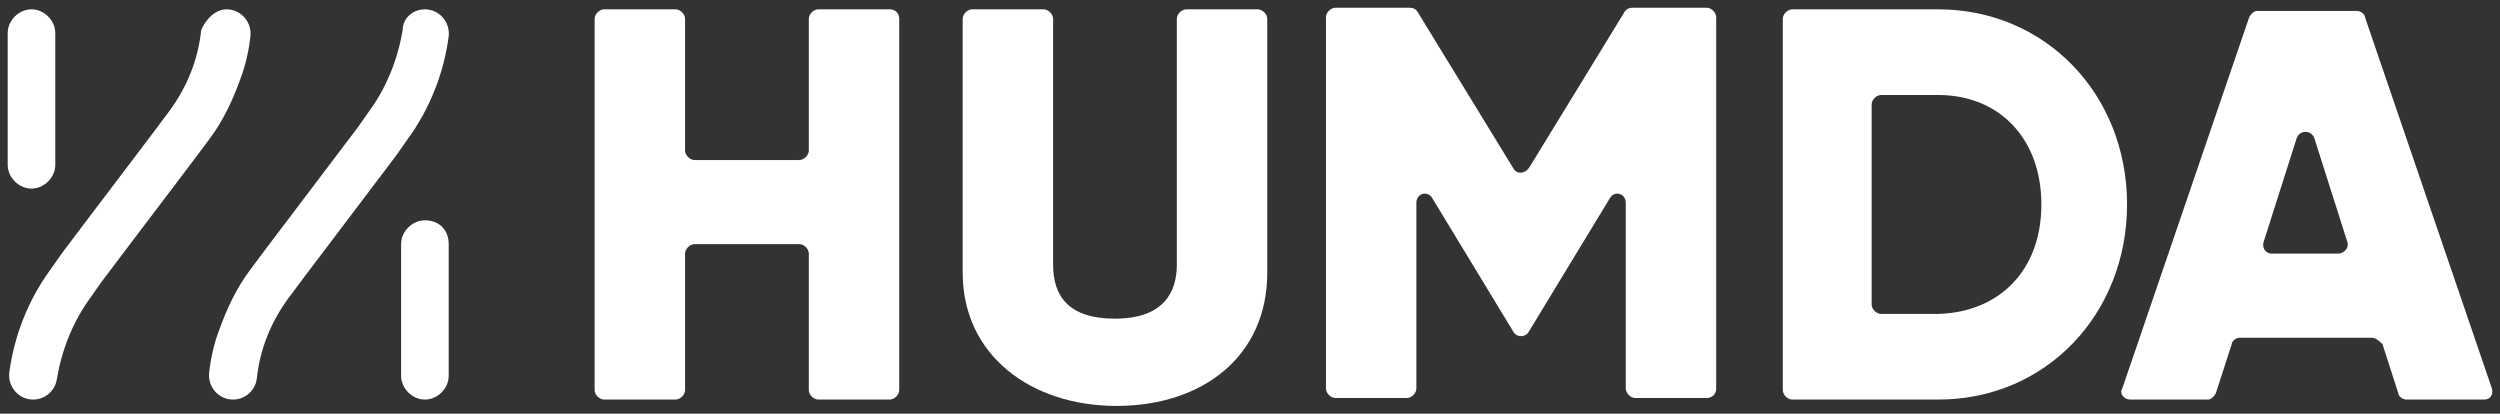
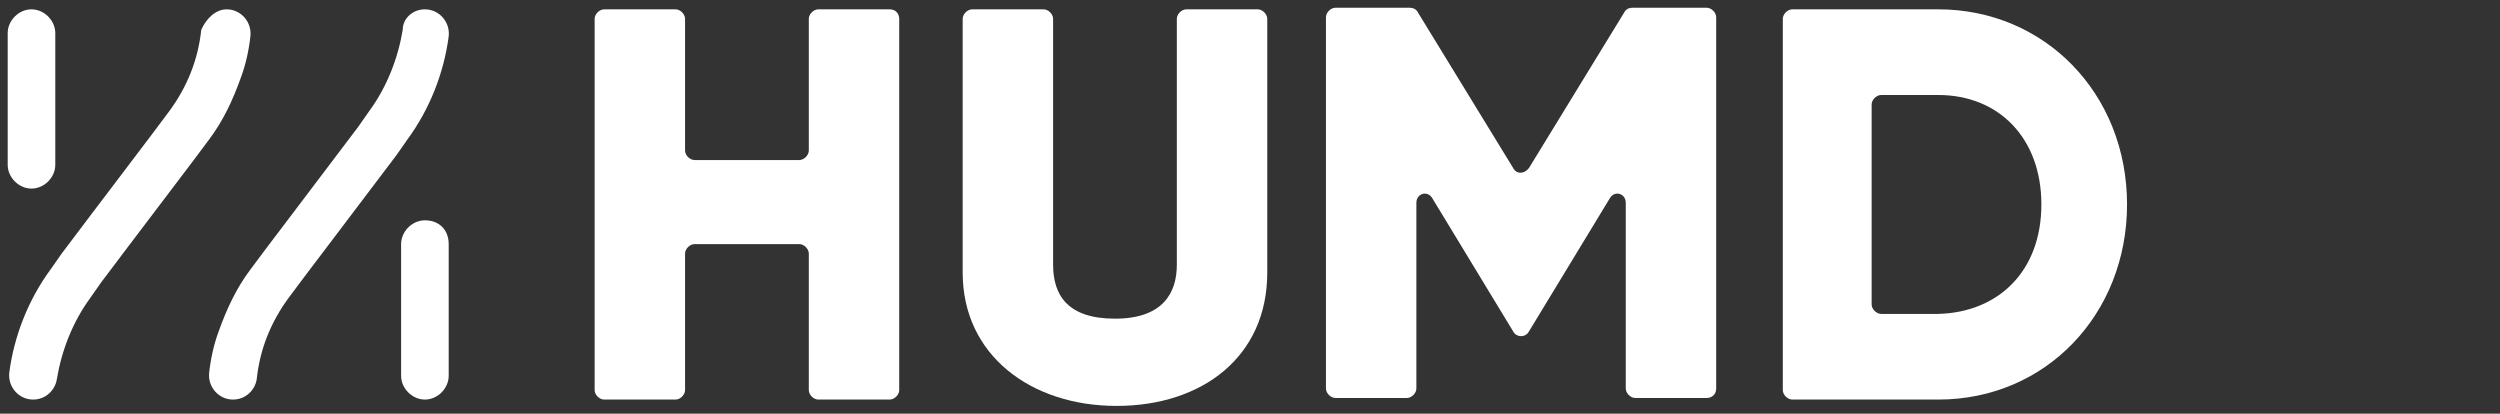
<svg xmlns="http://www.w3.org/2000/svg" width="278" height="46" viewBox="0 0 278 46" fill="none">
  <rect x="0" y="0" width="278" height="46" fill="#333333" stroke="none" />
  <path d="M99.993 2.096V43.374C99.993 43.903 99.464 44.432 98.935 44.432H90.997C90.468 44.432 89.939 43.903 89.939 43.374V28.204C89.939 27.674 89.409 27.145 88.88 27.145H77.238C76.709 27.145 76.179 27.674 76.179 28.204V43.374C76.179 43.903 75.65 44.432 75.121 44.432H67.183C66.654 44.432 66.124 43.903 66.124 43.374V2.096C66.124 1.567 66.654 1.038 67.183 1.038H75.121C75.65 1.038 76.179 1.567 76.179 2.096V16.738C76.179 17.267 76.709 17.796 77.238 17.796H88.88C89.409 17.796 89.939 17.267 89.939 16.738V2.096C89.939 1.567 90.468 1.038 90.997 1.038H98.935C99.641 1.038 99.993 1.567 99.993 2.096Z" fill="white" />
  <path d="M107.05 30.32V2.096C107.05 1.567 107.579 1.038 108.108 1.038H116.046C116.575 1.038 117.105 1.567 117.105 2.096V29.438C117.105 32.79 118.692 35.436 123.984 35.436C129.276 35.436 130.864 32.614 130.864 29.438V2.096C130.864 1.567 131.393 1.038 131.922 1.038H139.86C140.389 1.038 140.919 1.567 140.919 2.096V30.32C140.919 39.67 133.686 45.138 124.161 45.138C114.635 45.138 107.05 39.493 107.05 30.32Z" fill="white" />
  <path d="M189.782 44.256H181.844C181.315 44.256 180.786 43.727 180.786 43.198V22.559C180.786 21.501 179.551 21.148 179.022 22.03L170.025 36.847C169.849 37.2 169.496 37.377 169.143 37.377C168.791 37.377 168.438 37.2 168.261 36.847L159.265 22.03C158.736 21.148 157.501 21.501 157.501 22.559V43.198C157.501 43.727 156.972 44.256 156.443 44.256H148.505C147.975 44.256 147.446 43.727 147.446 43.198V1.92C147.446 1.391 147.975 0.862 148.505 0.862H156.795C157.148 0.862 157.501 1.038 157.677 1.391L168.261 18.678C168.614 19.384 169.496 19.384 170.025 18.678L180.609 1.391C180.786 1.038 181.139 0.862 181.491 0.862H189.782C190.311 0.862 190.841 1.391 190.841 1.92V43.198C190.841 43.903 190.311 44.256 189.782 44.256Z" fill="white" />
  <path d="M236.527 22.735C236.527 34.907 227.53 44.432 215.535 44.432H199.306C198.777 44.432 198.248 43.903 198.248 43.374V2.096C198.248 1.567 198.777 1.038 199.306 1.038H215.535C227.354 1.038 236.527 10.387 236.527 22.735ZM227.001 22.735C227.001 15.326 222.238 10.564 215.535 10.564H209.185C208.656 10.564 208.126 11.093 208.126 11.622V33.848C208.126 34.378 208.656 34.907 209.185 34.907H215.535C222.238 34.73 227.001 30.144 227.001 22.735Z" fill="white" />
-   <path d="M263.692 37.553H249.051C248.698 37.553 248.169 37.906 248.169 38.258L246.405 43.727C246.229 44.08 245.876 44.432 245.523 44.432H236.88C236.174 44.432 235.645 43.727 235.998 43.197L250.11 1.92C250.286 1.567 250.639 1.214 250.992 1.214H262.105C262.458 1.214 262.987 1.567 262.987 1.92L277.099 43.197C277.275 43.903 276.922 44.432 276.217 44.432H267.573C267.22 44.432 266.691 44.08 266.691 43.727L264.927 38.258C264.398 37.729 264.045 37.553 263.692 37.553ZM261.046 26.969L257.342 15.326C256.989 14.444 255.754 14.444 255.402 15.326L251.697 26.969C251.521 27.674 252.05 28.203 252.579 28.203H259.988C260.694 28.203 261.223 27.498 261.046 26.969Z" fill="white" />
  <path d="M47.25 1.038C48.837 1.038 50.072 2.449 49.896 4.037C49.367 8.094 47.779 12.151 45.309 15.503L44.075 17.267C40.9 21.5 32.962 31.908 32.08 33.143C30.139 35.789 28.904 38.788 28.552 42.139C28.375 43.374 27.317 44.432 25.905 44.432C24.318 44.432 23.083 43.021 23.259 41.434C23.436 39.846 23.789 38.258 24.318 36.847C25.2 34.378 26.258 32.084 27.846 29.968C28.728 28.733 36.666 18.325 39.841 14.092L41.076 12.328C43.016 9.682 44.251 6.506 44.78 3.331C44.78 2.096 45.839 1.038 47.25 1.038Z" fill="white" />
  <path d="M49.895 27.145V41.786C49.895 43.197 48.661 44.432 47.249 44.432C45.838 44.432 44.603 43.197 44.603 41.786V27.145C44.603 25.734 45.838 24.499 47.249 24.499C48.837 24.499 49.895 25.557 49.895 27.145Z" fill="white" />
  <path d="M25.2 1.038C26.787 1.038 28.022 2.449 27.846 4.037C27.669 5.624 27.317 7.212 26.787 8.623C25.905 11.093 24.847 13.386 23.259 15.503C22.377 16.738 14.439 27.145 11.264 31.379L10.029 33.143C8.089 35.789 6.854 38.964 6.325 42.139C6.149 43.374 5.09 44.432 3.679 44.432C2.091 44.432 0.857 43.021 1.033 41.434C1.562 37.376 3.15 33.319 5.619 29.968L6.854 28.204C10.029 23.97 17.967 13.562 18.849 12.328C20.79 9.682 22.024 6.683 22.377 3.331C22.907 2.096 23.965 1.038 25.2 1.038Z" fill="white" />
  <path d="M3.502 1.038C4.914 1.038 6.148 2.273 6.148 3.684V18.325C6.148 19.736 4.914 20.971 3.502 20.971C2.091 20.971 0.856 19.736 0.856 18.325V3.684C0.856 2.273 2.091 1.038 3.502 1.038Z" fill="white" />
</svg>